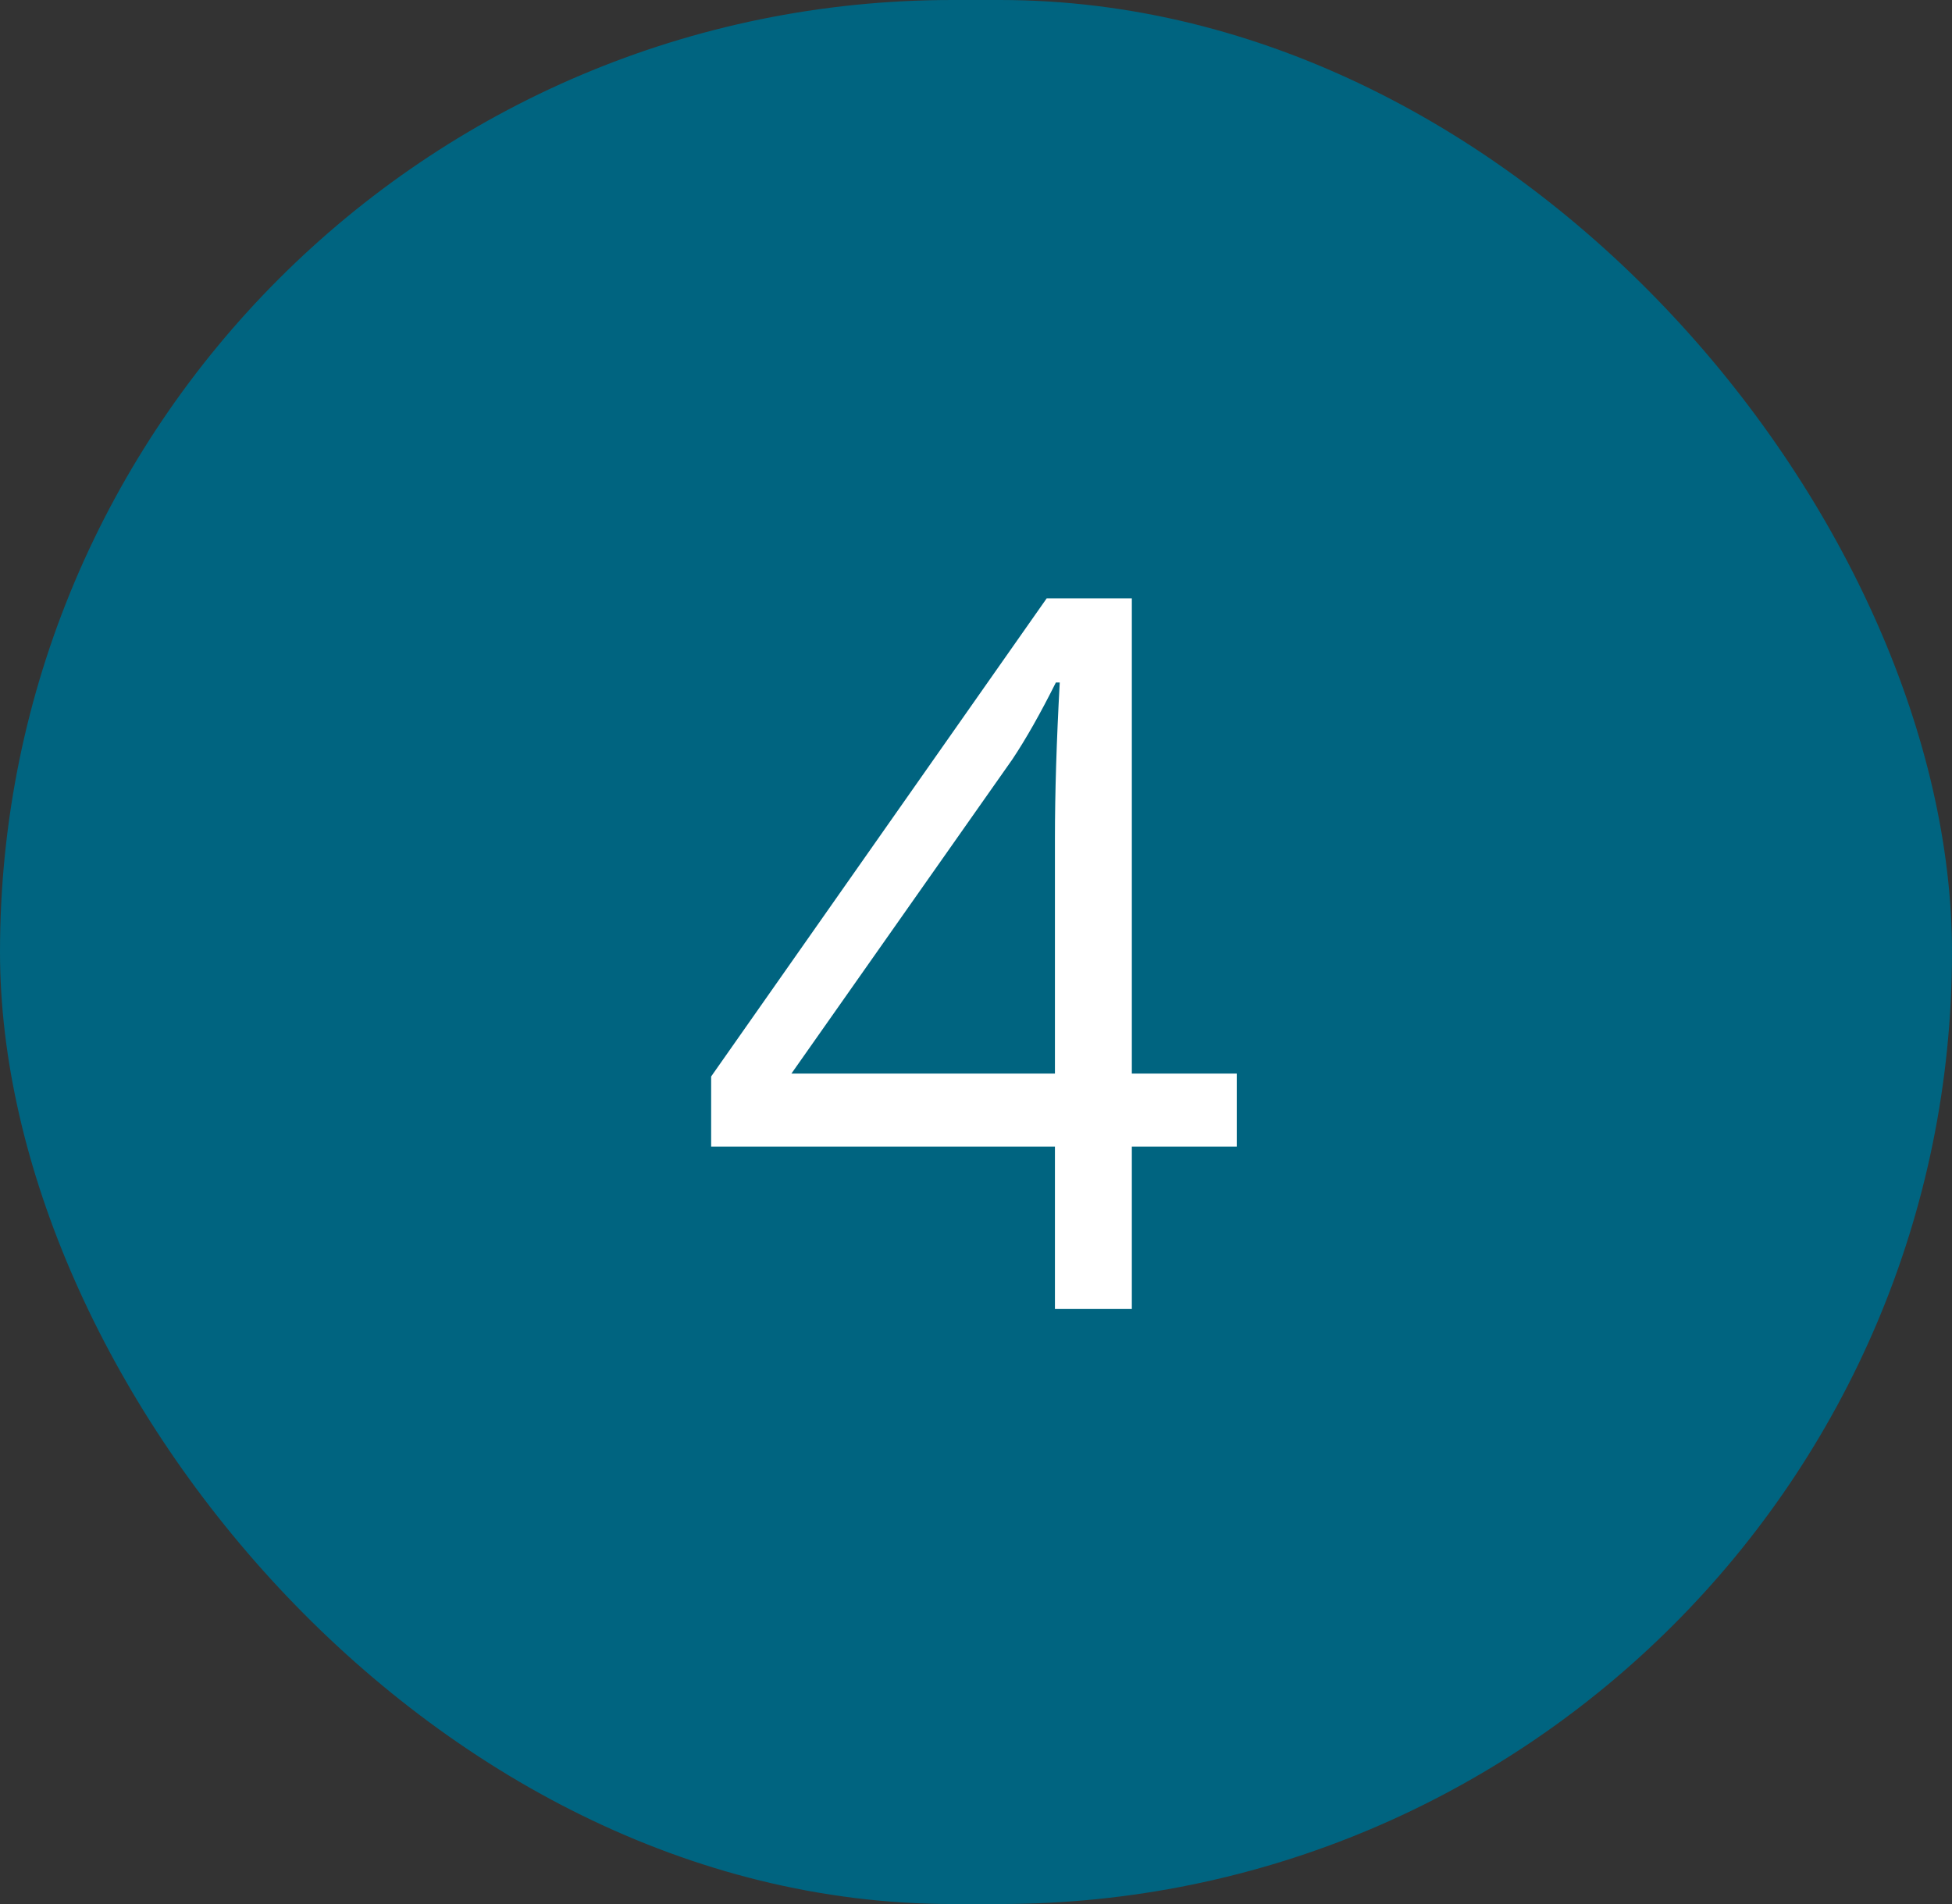
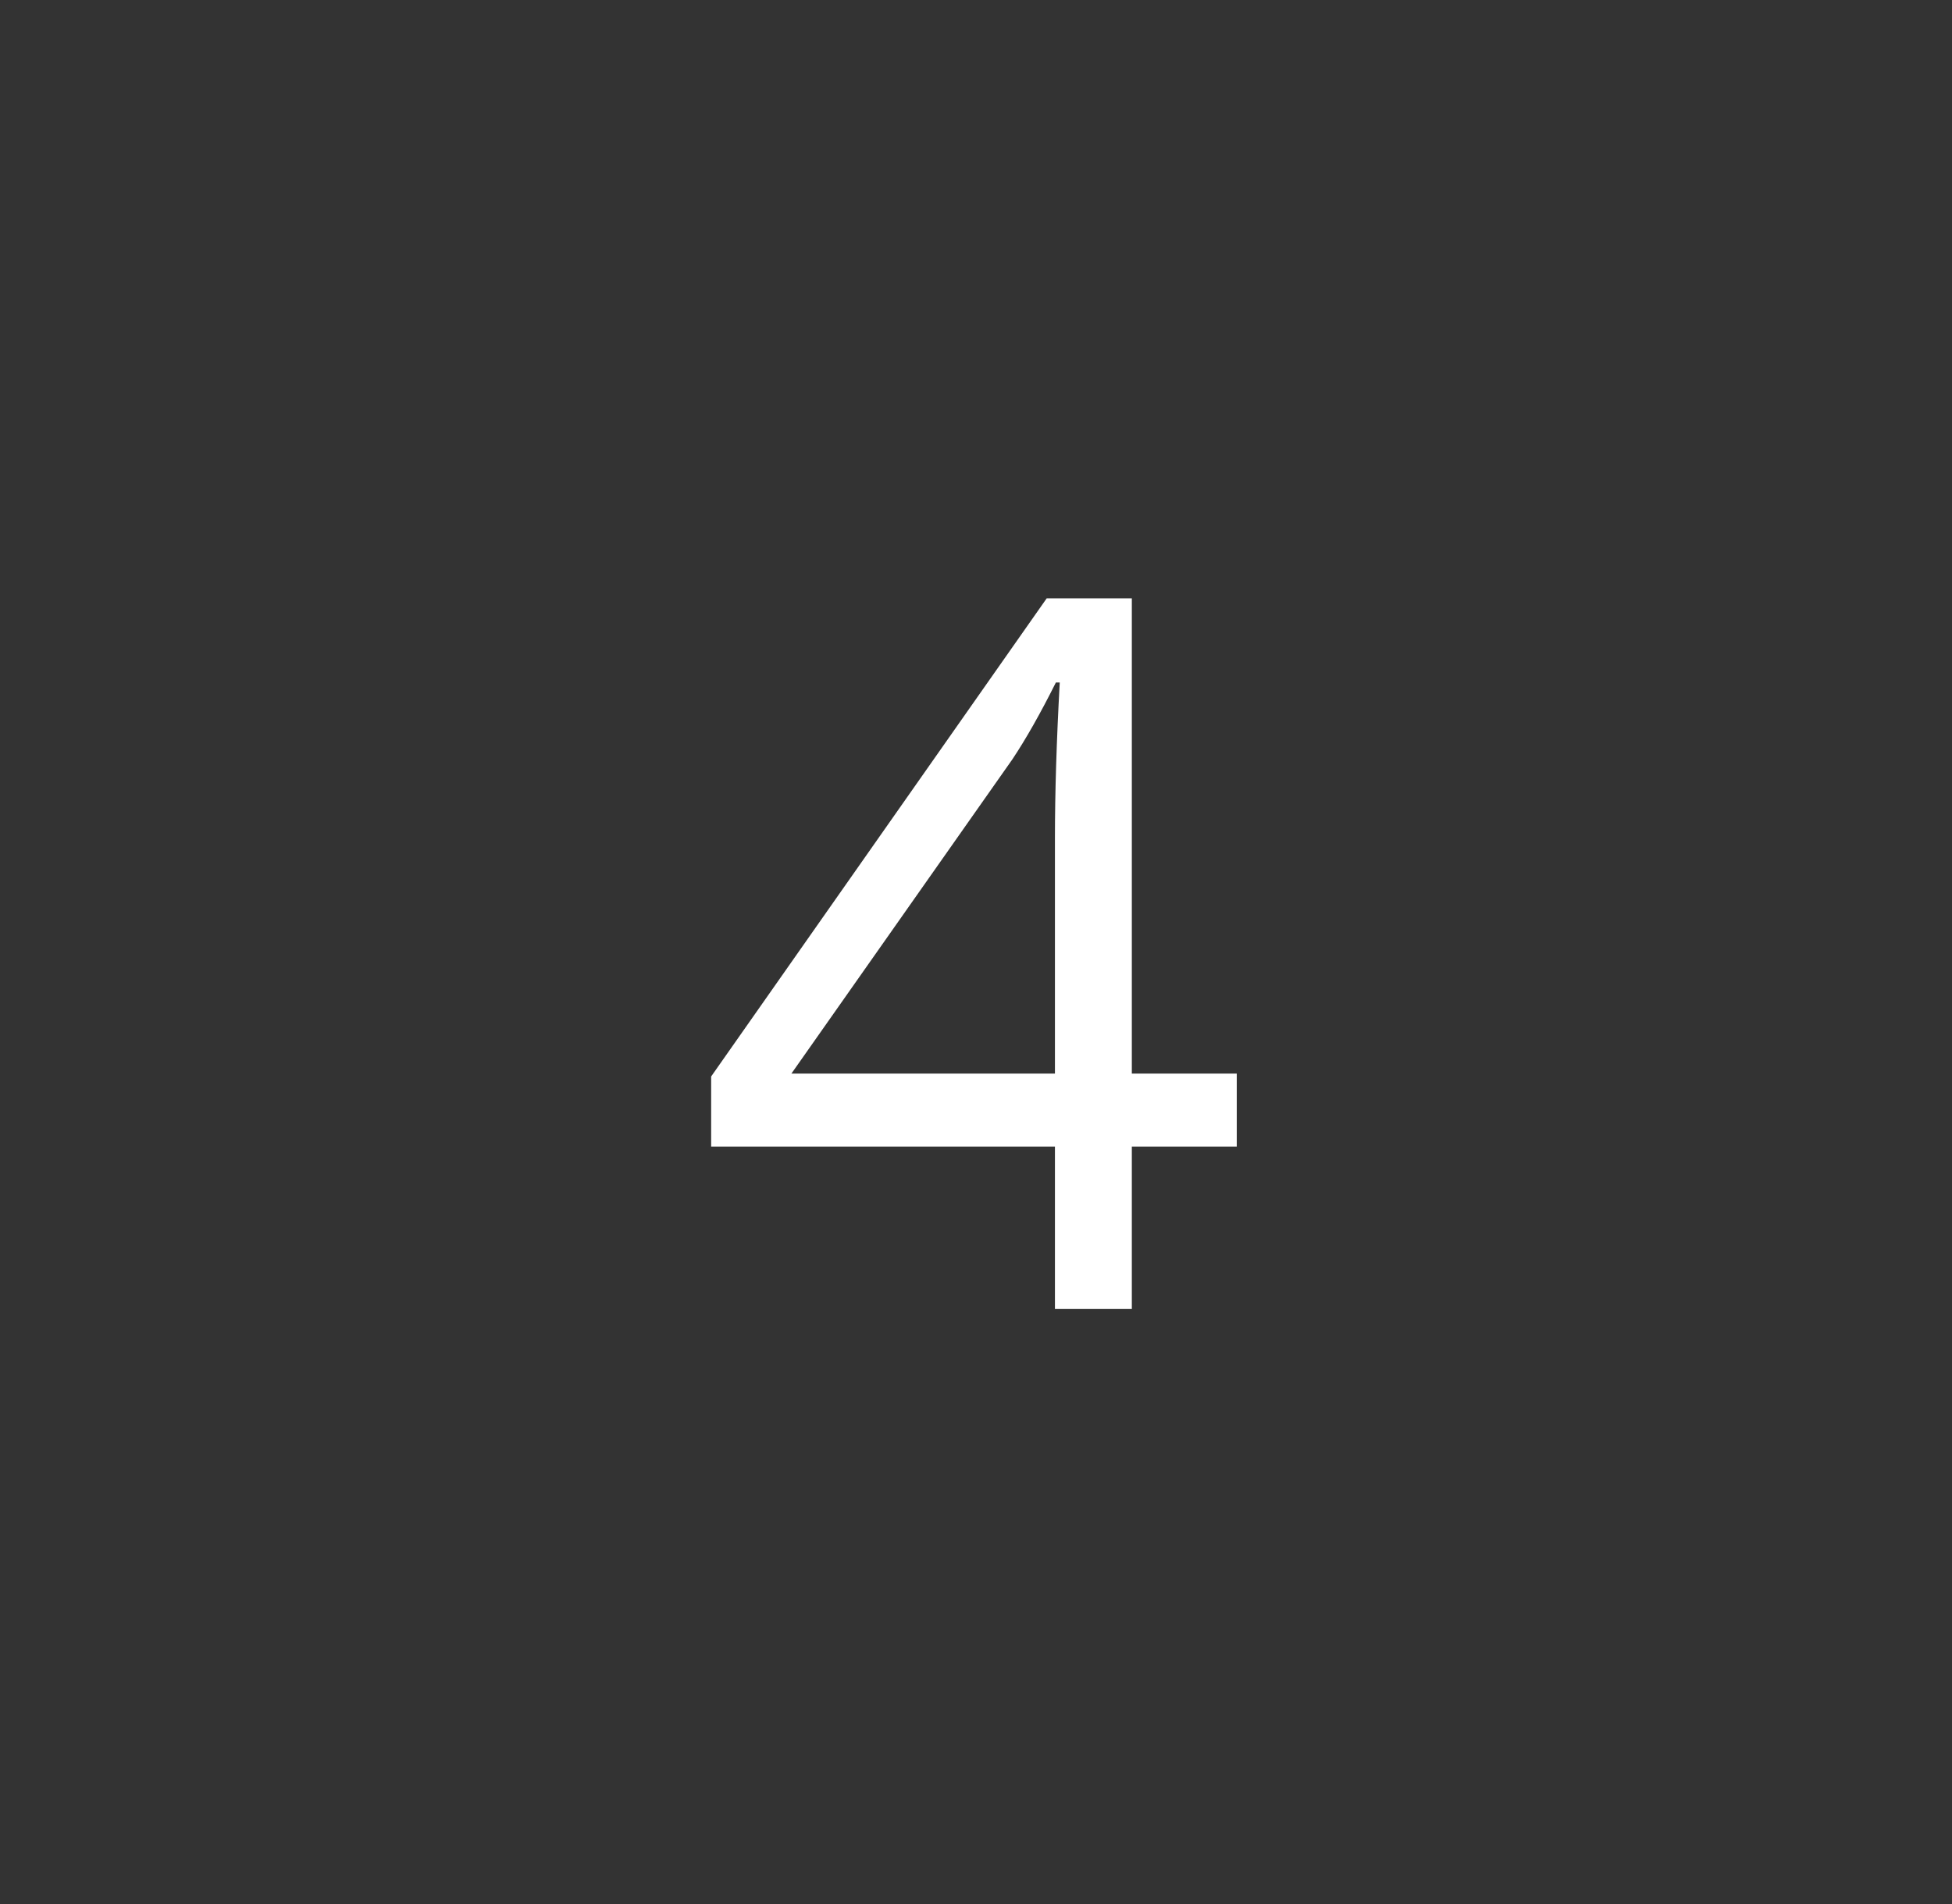
<svg xmlns="http://www.w3.org/2000/svg" width="41" height="40" viewBox="0 0 41 40" fill="none">
  <rect x="0" y="0" width="41" height="40" fill="#333333" stroke="none" />
-   <rect width="41" height="40" rx="20" fill="#006480" />
  <path d="M25.977 24.087H23.773V27.5H22.158V24.087H14.937V22.615L21.985 12.57H23.773V22.554H25.977V24.087ZM22.158 22.554V17.618C22.158 16.65 22.192 15.556 22.259 14.338H22.178C21.853 14.988 21.548 15.526 21.264 15.952L16.623 22.554H22.158Z" fill="white" />
</svg>